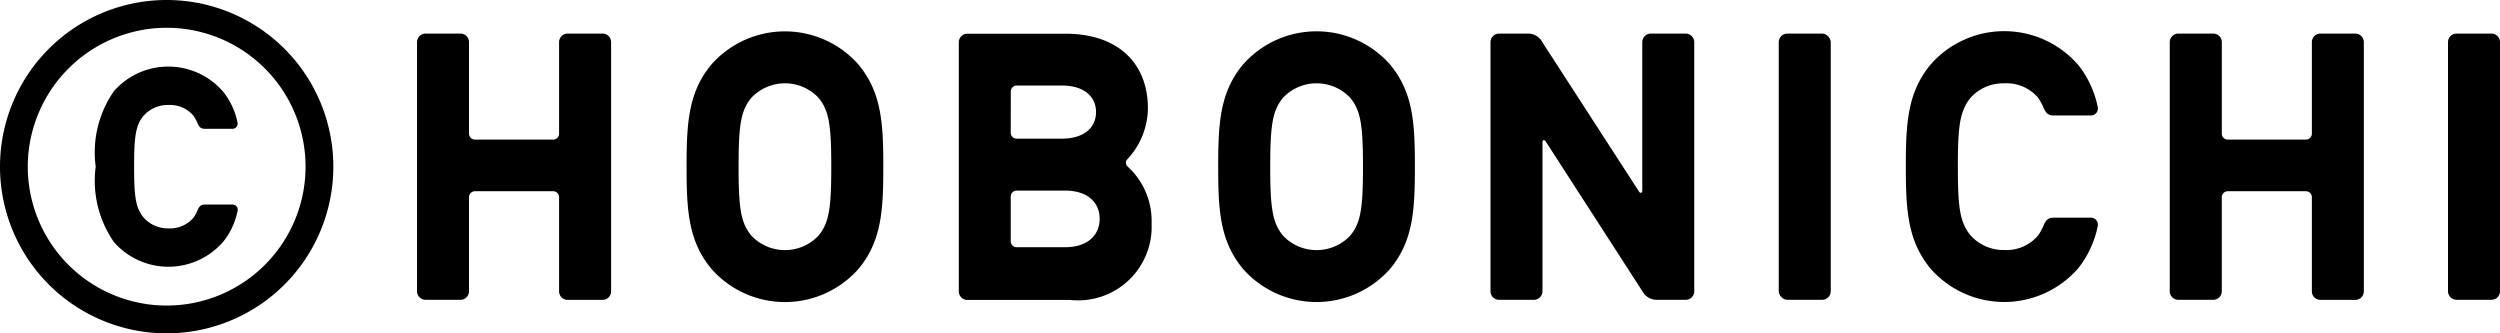
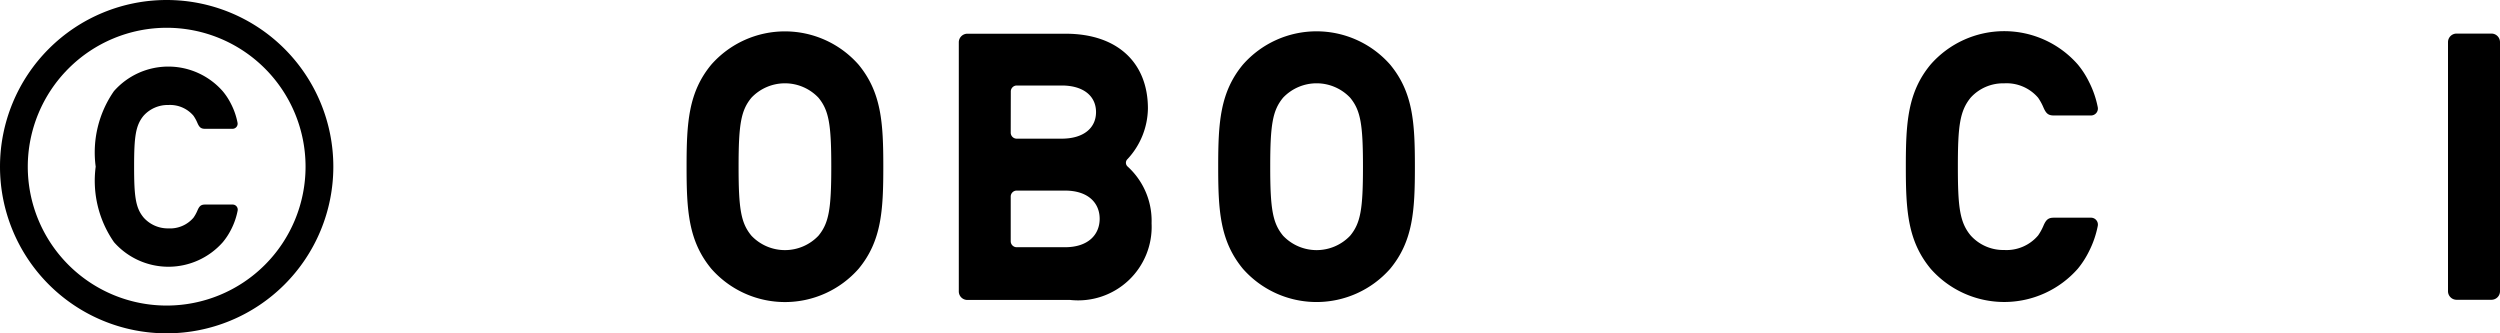
<svg xmlns="http://www.w3.org/2000/svg" width="90" height="12" viewBox="0 0 90 12">
  <g id="レイヤー_2" data-name="レイヤー 2">
    <g id="contents">
-       <rect x="64.035" y="1.209" width="1.872" height="9.584" rx="0.308" />
      <path d="M88.436,1.209h1.256A.308.308,0,0,1,90,1.516v8.968a.308.308,0,0,1-.308.308H88.437a.309.309,0,0,1-.309-.309V1.517A.308.308,0,0,1,88.436,1.209Z" />
      <path d="M40.443,5.868,40.6,6a.181.181,0,0,1-.008-.274,2.731,2.731,0,0,0,.733-1.82c0-1.641-1.089-2.692-2.962-2.692H34.825a.309.309,0,0,0-.308.308v8.967a.307.307,0,0,0,.308.309h3.7a2.647,2.647,0,0,0,2.932-2.759A2.639,2.639,0,0,0,40.443,5.868ZM36.389,3.294a.215.215,0,0,1,.214-.216h1.616c.793,0,1.238.386,1.238.957s-.445.957-1.238.957H36.6a.216.216,0,0,1-.214-.218ZM38.339,8.9H36.6a.215.215,0,0,1-.214-.215V7.077a.215.215,0,0,1,.214-.216h1.736c.849,0,1.252.455,1.252,1.015S39.188,8.9,38.339,8.9Z" />
-       <path d="M21.69,1.209H20.435a.309.309,0,0,0-.308.308V4.81a.216.216,0,0,1-.215.216H17.1a.216.216,0,0,1-.216-.216V1.517a.309.309,0,0,0-.308-.308H15.32a.31.31,0,0,0-.307.308v8.967a.308.308,0,0,0,.307.309h1.256a.307.307,0,0,0,.308-.309V7.1a.216.216,0,0,1,.216-.216h2.812a.216.216,0,0,1,.215.216v3.387a.307.307,0,0,0,.308.309H21.69A.307.307,0,0,0,22,10.484V1.517A.309.309,0,0,0,21.69,1.209Z" />
-       <path d="M84.791,1.209H83.535a.309.309,0,0,0-.308.308V4.81a.216.216,0,0,1-.216.216H80.2a.216.216,0,0,1-.215-.216V1.517a.309.309,0,0,0-.308-.308H78.421a.31.31,0,0,0-.31.308v8.967a.309.309,0,0,0,.31.309h1.255a.308.308,0,0,0,.308-.309V7.1a.216.216,0,0,1,.215-.216h2.812a.216.216,0,0,1,.216.216v3.387a.307.307,0,0,0,.308.309h1.256a.307.307,0,0,0,.307-.309V1.517A.309.309,0,0,0,84.791,1.209Z" />
      <path d="M30.907,2.326a3.533,3.533,0,0,0-5.3,0c-.828,1-.89,2.107-.89,3.676s.062,2.672.892,3.675a3.532,3.532,0,0,0,5.3,0c.829-1,.89-2.106.89-3.675S31.736,3.329,30.907,2.326Zm-1.443,6.16a1.663,1.663,0,0,1-2.412,0c-.38-.458-.463-.967-.463-2.484s.083-2.026.463-2.485a1.663,1.663,0,0,1,2.412,0c.378.459.462.967.462,2.485S29.842,8.028,29.464,8.486Z" />
      <path d="M50.045,2.326a3.529,3.529,0,0,0-5.3,0c-.829,1-.89,2.107-.89,3.676s.061,2.672.89,3.675a3.534,3.534,0,0,0,5.3,0c.828-1,.891-2.106.891-3.675S50.875,3.329,50.045,2.326Zm-1.44,6.16a1.665,1.665,0,0,1-2.414,0c-.378-.458-.463-.967-.463-2.484s.085-2.026.463-2.485a1.665,1.665,0,0,1,2.414,0c.379.459.462.967.462,2.485S48.984,8.028,48.605,8.486Z" />
-       <path d="M59.632,10.793h1.053a.308.308,0,0,0,.308-.309V1.517a.31.31,0,0,0-.308-.308H59.43a.309.309,0,0,0-.308.308V6.863c0,.094-.073.095-.111.043L55.523,1.517a.574.574,0,0,0-.5-.308H53.965a.309.309,0,0,0-.307.308v8.967a.307.307,0,0,0,.307.309H55.22a.309.309,0,0,0,.309-.309V5.127c0-.095.07-.095.109-.046l3.489,5.405a.583.583,0,0,0,.5.307" />
      <path d="M73.556,3.85c.095.223.169.307.381.307h1.332a.249.249,0,0,0,.25-.3,3.471,3.471,0,0,0-.317-.914,3.139,3.139,0,0,0-.4-.62,3.524,3.524,0,0,0-5.3,0c-.83,1-.892,2.105-.892,3.674s.062,2.671.892,3.676a3.529,3.529,0,0,0,5.3,0h0a3.235,3.235,0,0,0,.4-.621,3.49,3.49,0,0,0,.317-.915.248.248,0,0,0-.25-.3H73.937c-.212,0-.286.085-.381.309a1.9,1.9,0,0,1-.184.33A1.49,1.49,0,0,1,72.152,9a1.58,1.58,0,0,1-1.206-.521c-.4-.477-.463-1.039-.463-2.483s.066-2,.463-2.483A1.578,1.578,0,0,1,72.152,3a1.494,1.494,0,0,1,1.22.518A1.956,1.956,0,0,1,73.556,3.85Z" />
      <path d="M6,1A5,5,0,1,1,1,6,5.006,5.006,0,0,1,6,1M6,0a6,6,0,1,0,6,6A6,6,0,0,0,6,0Z" />
      <path d="M7.1,4.41c.07.165.125.227.282.227h.984a.184.184,0,0,0,.185-.22,2.525,2.525,0,0,0-.234-.676,2.348,2.348,0,0,0-.3-.459,2.608,2.608,0,0,0-3.916,0A3.864,3.864,0,0,0,3.445,6a3.868,3.868,0,0,0,.66,2.719,2.611,2.611,0,0,0,3.916,0h0a2.409,2.409,0,0,0,.3-.459,2.544,2.544,0,0,0,.234-.677.183.183,0,0,0-.185-.219H7.384c-.157,0-.212.062-.282.228a1.357,1.357,0,0,1-.136.244,1.105,1.105,0,0,1-.9.386,1.168,1.168,0,0,1-.892-.386C4.878,7.484,4.828,7.068,4.828,6s.05-1.483.343-1.836a1.167,1.167,0,0,1,.892-.384,1.106,1.106,0,0,1,.9.384A1.42,1.42,0,0,1,7.1,4.41Z" />
    </g>
  </g>
</svg>